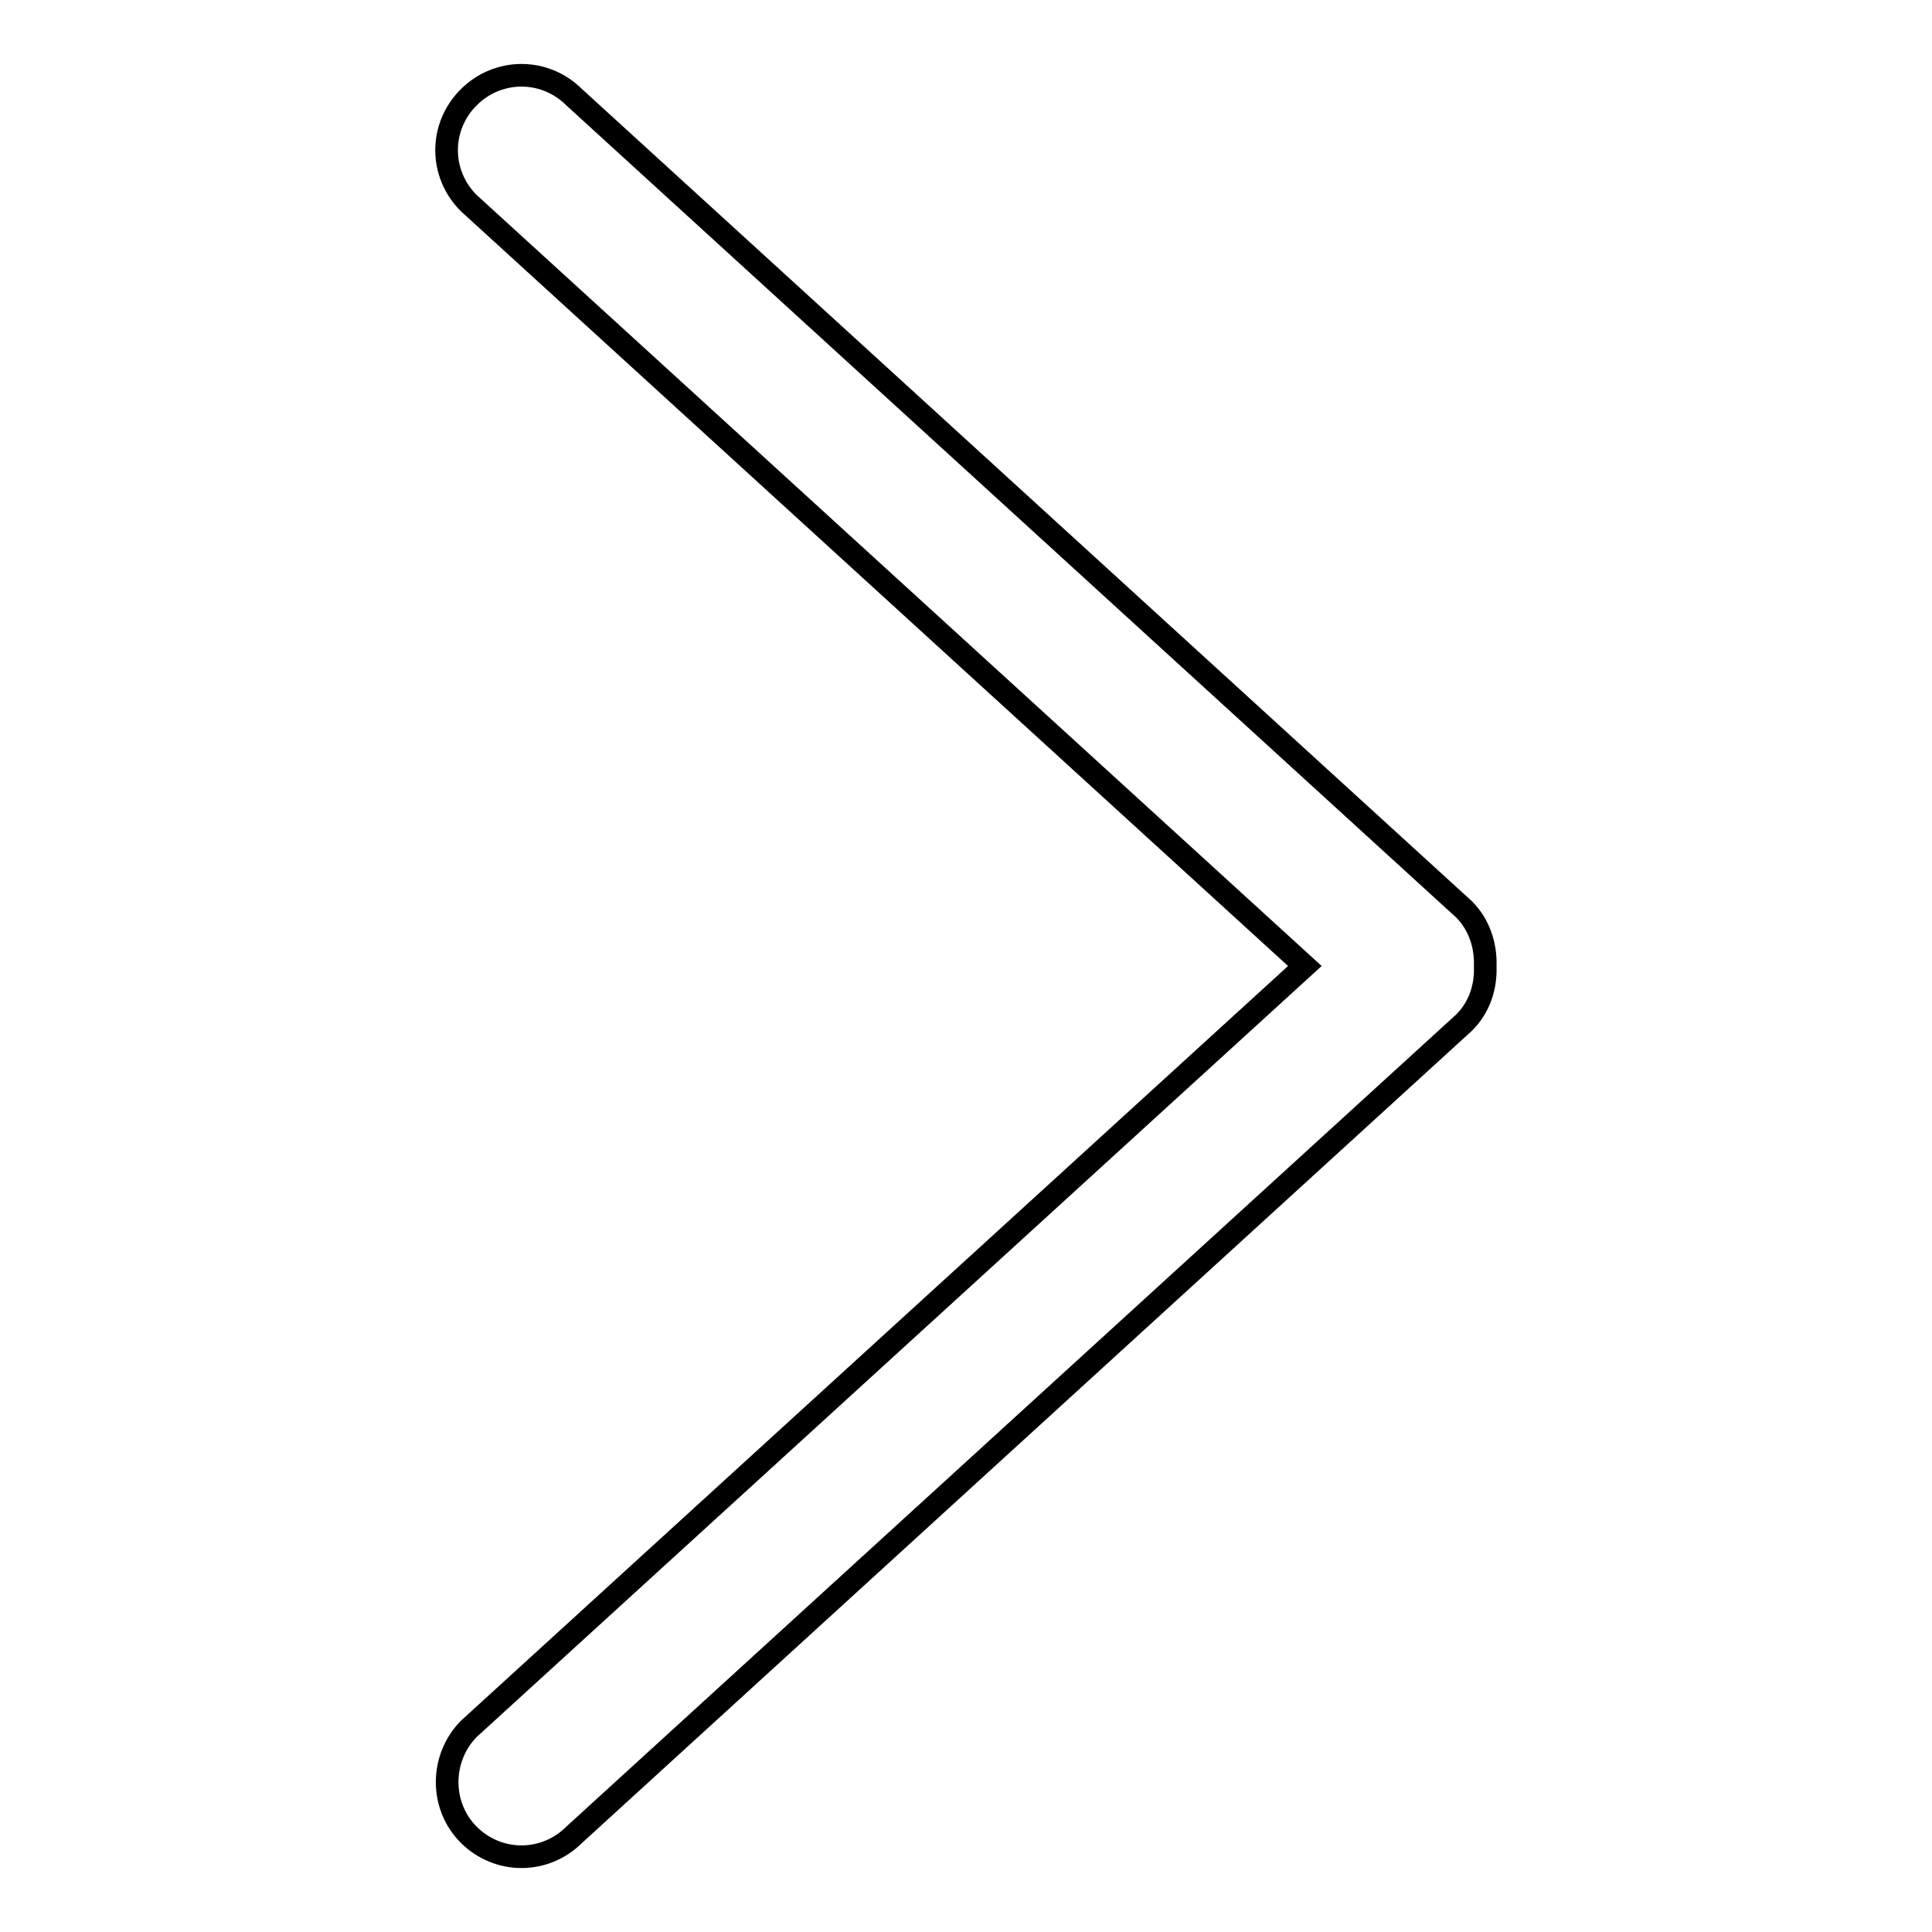
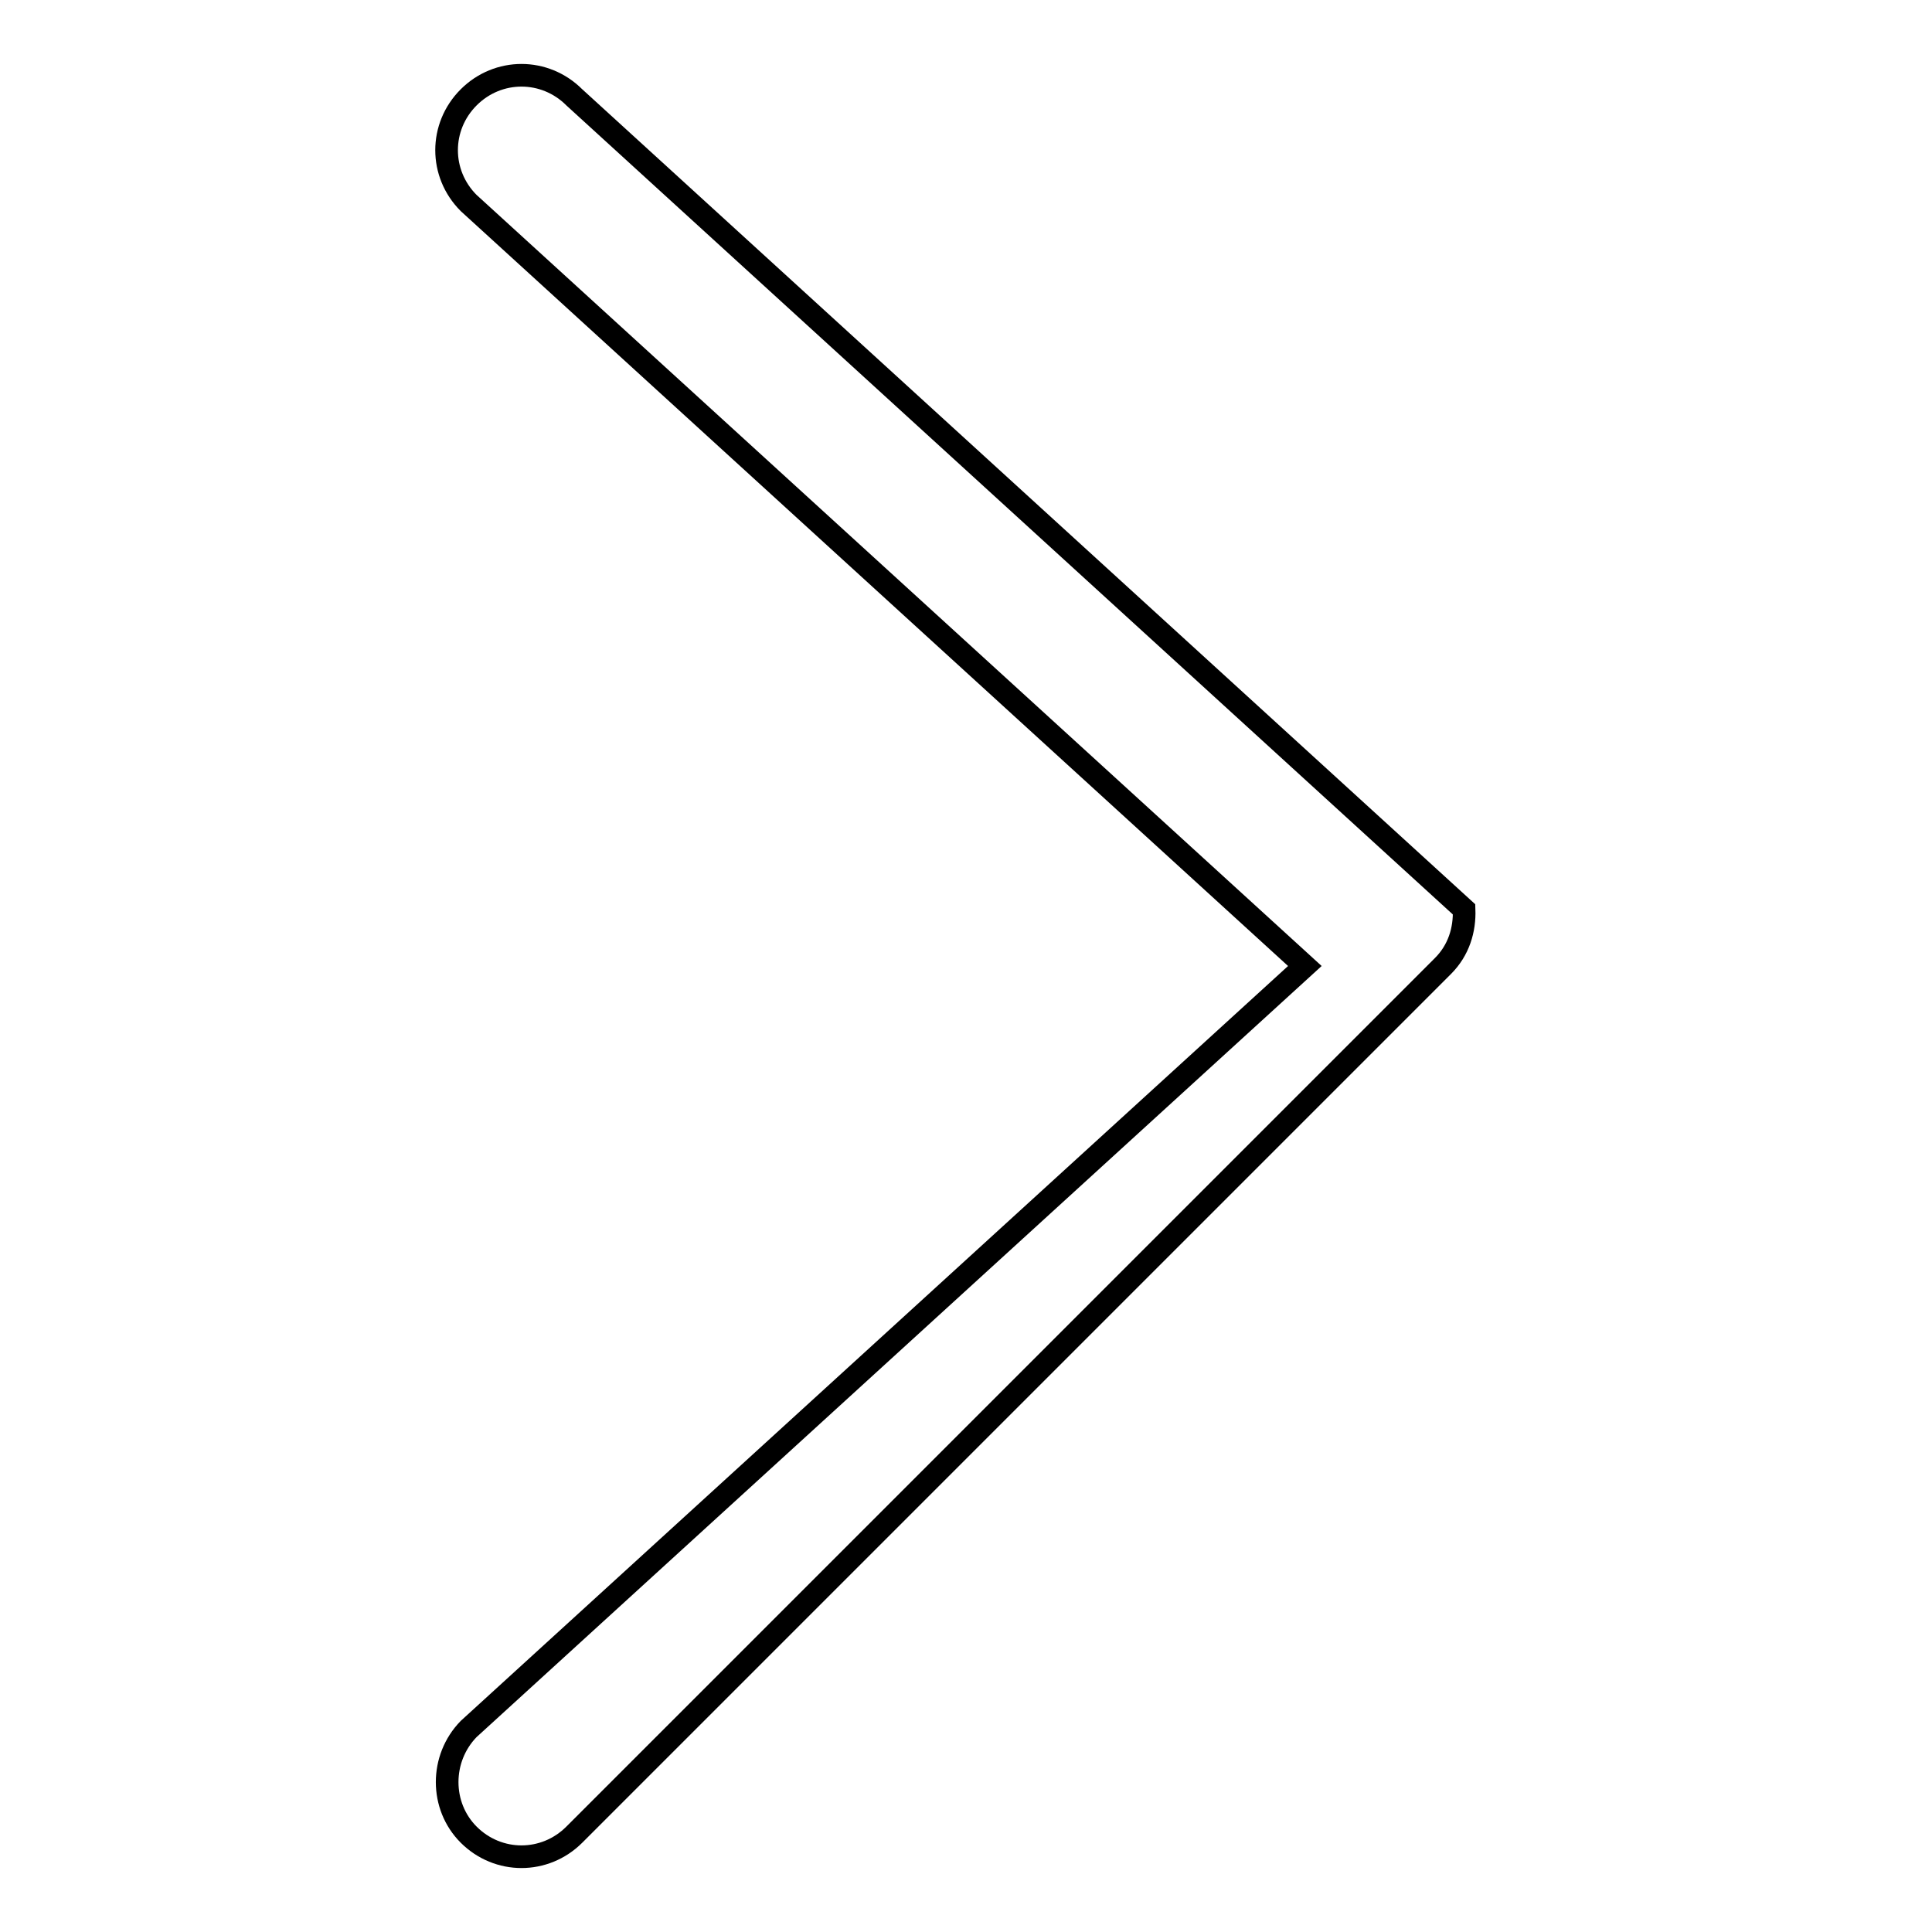
<svg xmlns="http://www.w3.org/2000/svg" version="1.1" x="0px" y="0px" viewBox="0 0 256 256" enable-background="new 0 0 256 256" xml:space="preserve">
  <g>
    <g>
-       <path stroke-width="3" fill-opacity="0" stroke="#000000" d="M62.1,229.1L172.9,128L62.1,26.9c-3.9-3.9-3.9-10.1,0-14c3.9-3.9,10.1-3.9,14,0L194,120.5c2,2,2.9,4.8,2.8,7.5c0.1,2.7-0.7,5.4-2.8,7.5L76.1,243.1c-3.9,3.9-10.1,3.9-14,0C58.3,239.3,58.3,233,62.1,229.1z" />
+       <path stroke-width="3" fill-opacity="0" stroke="#000000" d="M62.1,229.1L172.9,128L62.1,26.9c-3.9-3.9-3.9-10.1,0-14c3.9-3.9,10.1-3.9,14,0L194,120.5c0.1,2.7-0.7,5.4-2.8,7.5L76.1,243.1c-3.9,3.9-10.1,3.9-14,0C58.3,239.3,58.3,233,62.1,229.1z" />
    </g>
  </g>
</svg>